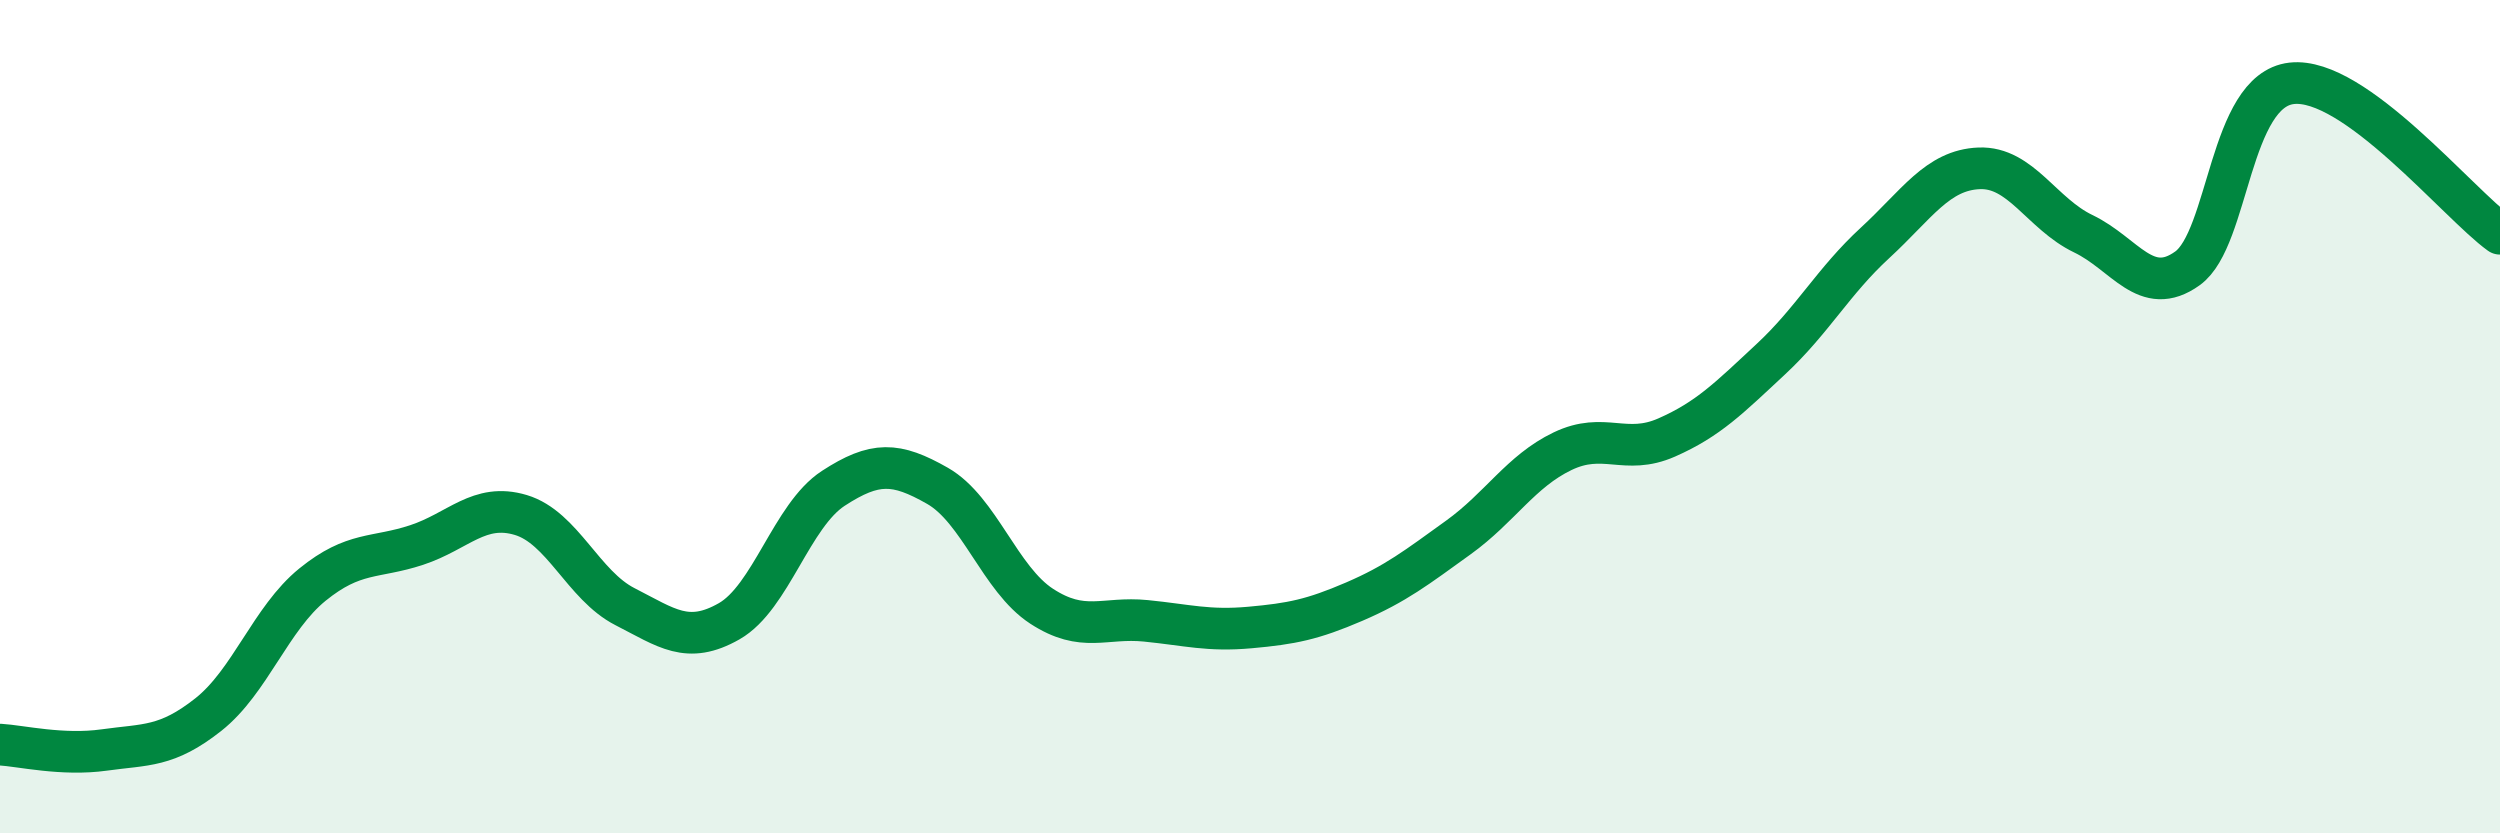
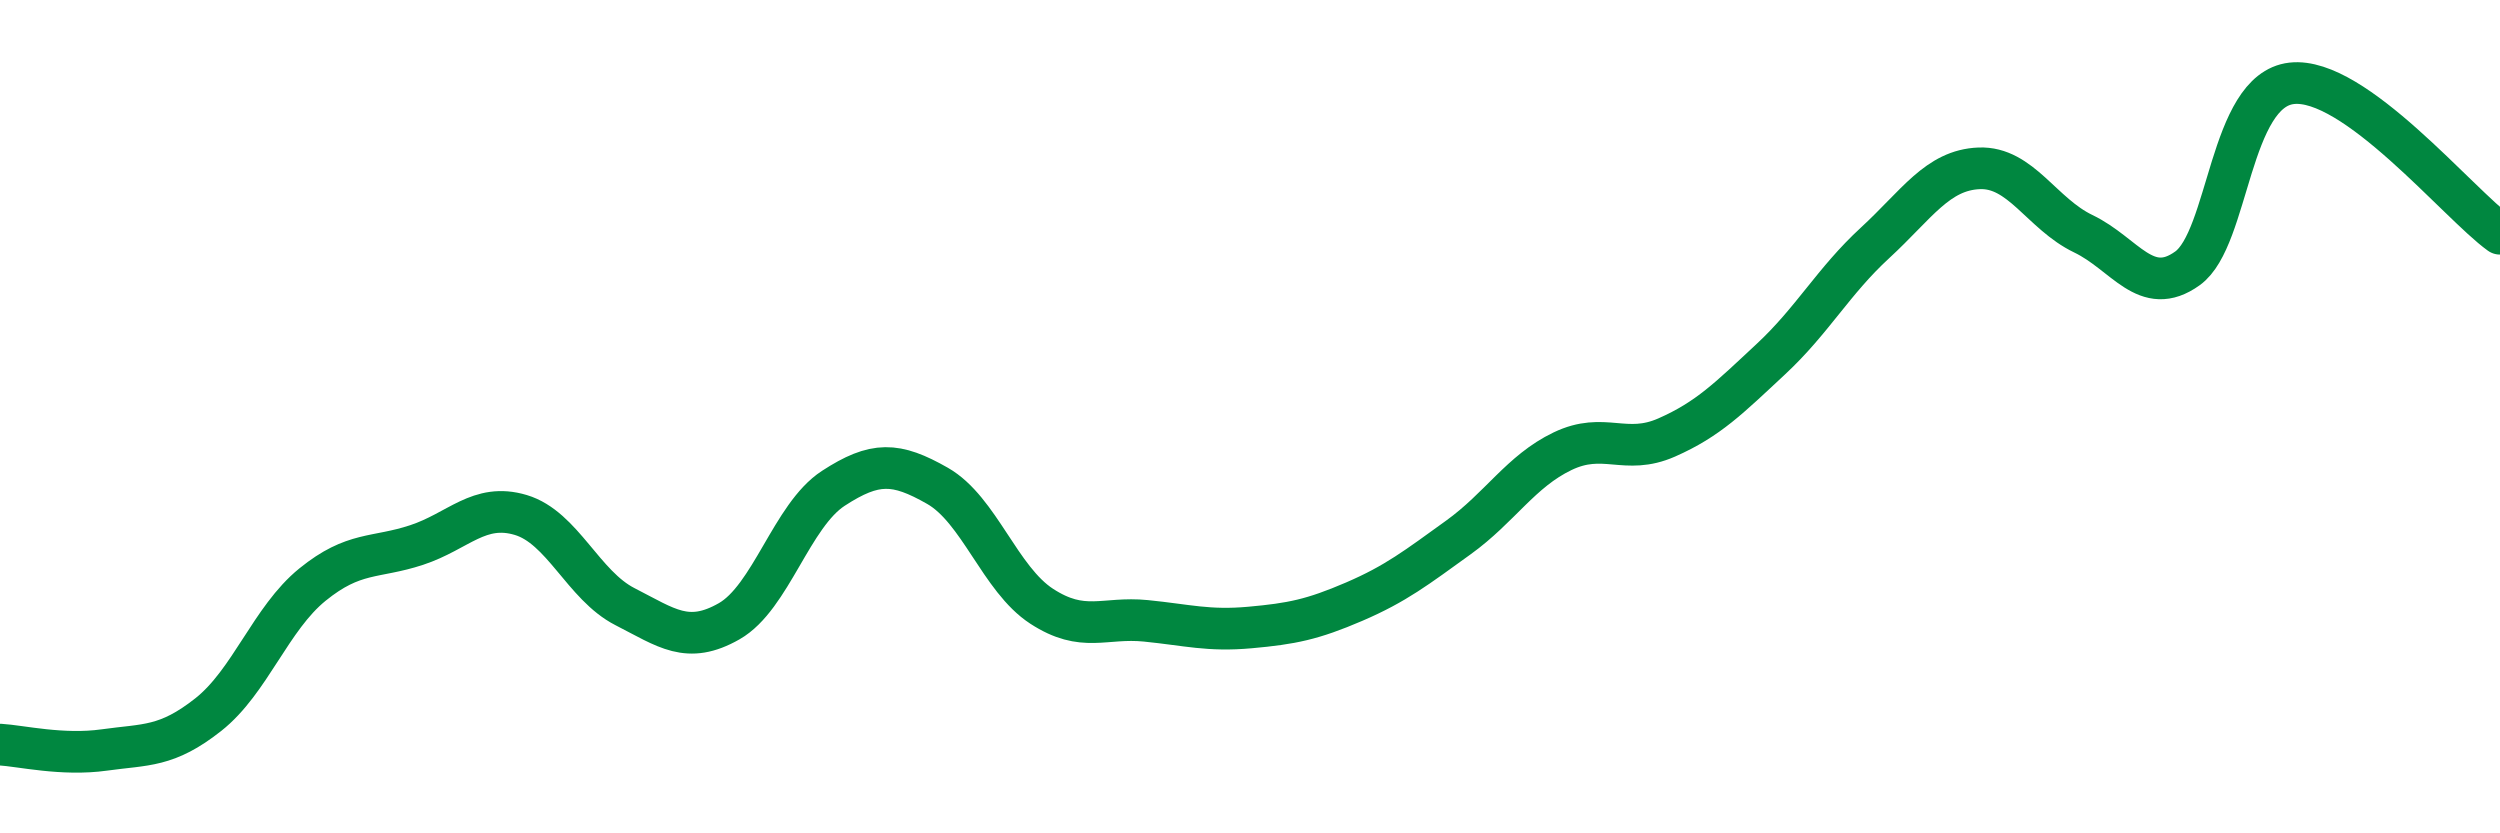
<svg xmlns="http://www.w3.org/2000/svg" width="60" height="20" viewBox="0 0 60 20">
-   <path d="M 0,17.87 C 0.5,17.9 1.5,18.14 2.5,18 C 3.5,17.86 4,17.94 5,17.15 C 6,16.36 6.5,14.84 7.5,14.03 C 8.5,13.22 9,13.41 10,13.08 C 11,12.75 11.5,12.06 12.5,12.36 C 13.5,12.66 14,14.05 15,14.56 C 16,15.07 16.5,15.48 17.5,14.91 C 18.5,14.34 19,12.37 20,11.72 C 21,11.07 21.5,11.09 22.5,11.66 C 23.5,12.23 24,13.9 25,14.55 C 26,15.2 26.5,14.8 27.5,14.9 C 28.5,15 29,15.15 30,15.06 C 31,14.97 31.5,14.87 32.5,14.44 C 33.5,14.01 34,13.62 35,12.9 C 36,12.18 36.5,11.31 37.5,10.83 C 38.5,10.35 39,10.94 40,10.5 C 41,10.06 41.5,9.55 42.5,8.62 C 43.5,7.69 44,6.75 45,5.83 C 46,4.91 46.5,4.08 47.5,4.04 C 48.5,4 49,5.13 50,5.61 C 51,6.09 51.5,7.16 52.5,6.44 C 53.5,5.72 53.5,2.17 55,2 C 56.5,1.83 59,4.89 60,5.61L60 20L0 20Z" fill="#008740" opacity="0.1" stroke-linecap="round" stroke-linejoin="round" />
  <path d="M 0,17.87 C 0.5,17.9 1.5,18.14 2.5,18 C 3.5,17.86 4,17.94 5,17.15 C 6,16.36 6.5,14.84 7.5,14.03 C 8.5,13.22 9,13.41 10,13.08 C 11,12.75 11.5,12.06 12.5,12.36 C 13.5,12.66 14,14.05 15,14.56 C 16,15.07 16.5,15.48 17.5,14.91 C 18.5,14.34 19,12.37 20,11.72 C 21,11.07 21.5,11.09 22.5,11.66 C 23.5,12.23 24,13.9 25,14.55 C 26,15.2 26.5,14.8 27.5,14.9 C 28.5,15 29,15.15 30,15.06 C 31,14.97 31.5,14.87 32.5,14.44 C 33.5,14.01 34,13.62 35,12.9 C 36,12.18 36.5,11.31 37.5,10.83 C 38.5,10.35 39,10.94 40,10.5 C 41,10.06 41.5,9.55 42.5,8.62 C 43.5,7.69 44,6.75 45,5.83 C 46,4.91 46.5,4.08 47.5,4.04 C 48.5,4 49,5.13 50,5.61 C 51,6.09 51.5,7.16 52.5,6.44 C 53.5,5.72 53.5,2.17 55,2 C 56.5,1.83 59,4.89 60,5.61" stroke="#008740" stroke-width="1" fill="none" stroke-linecap="round" stroke-linejoin="round" />
</svg>